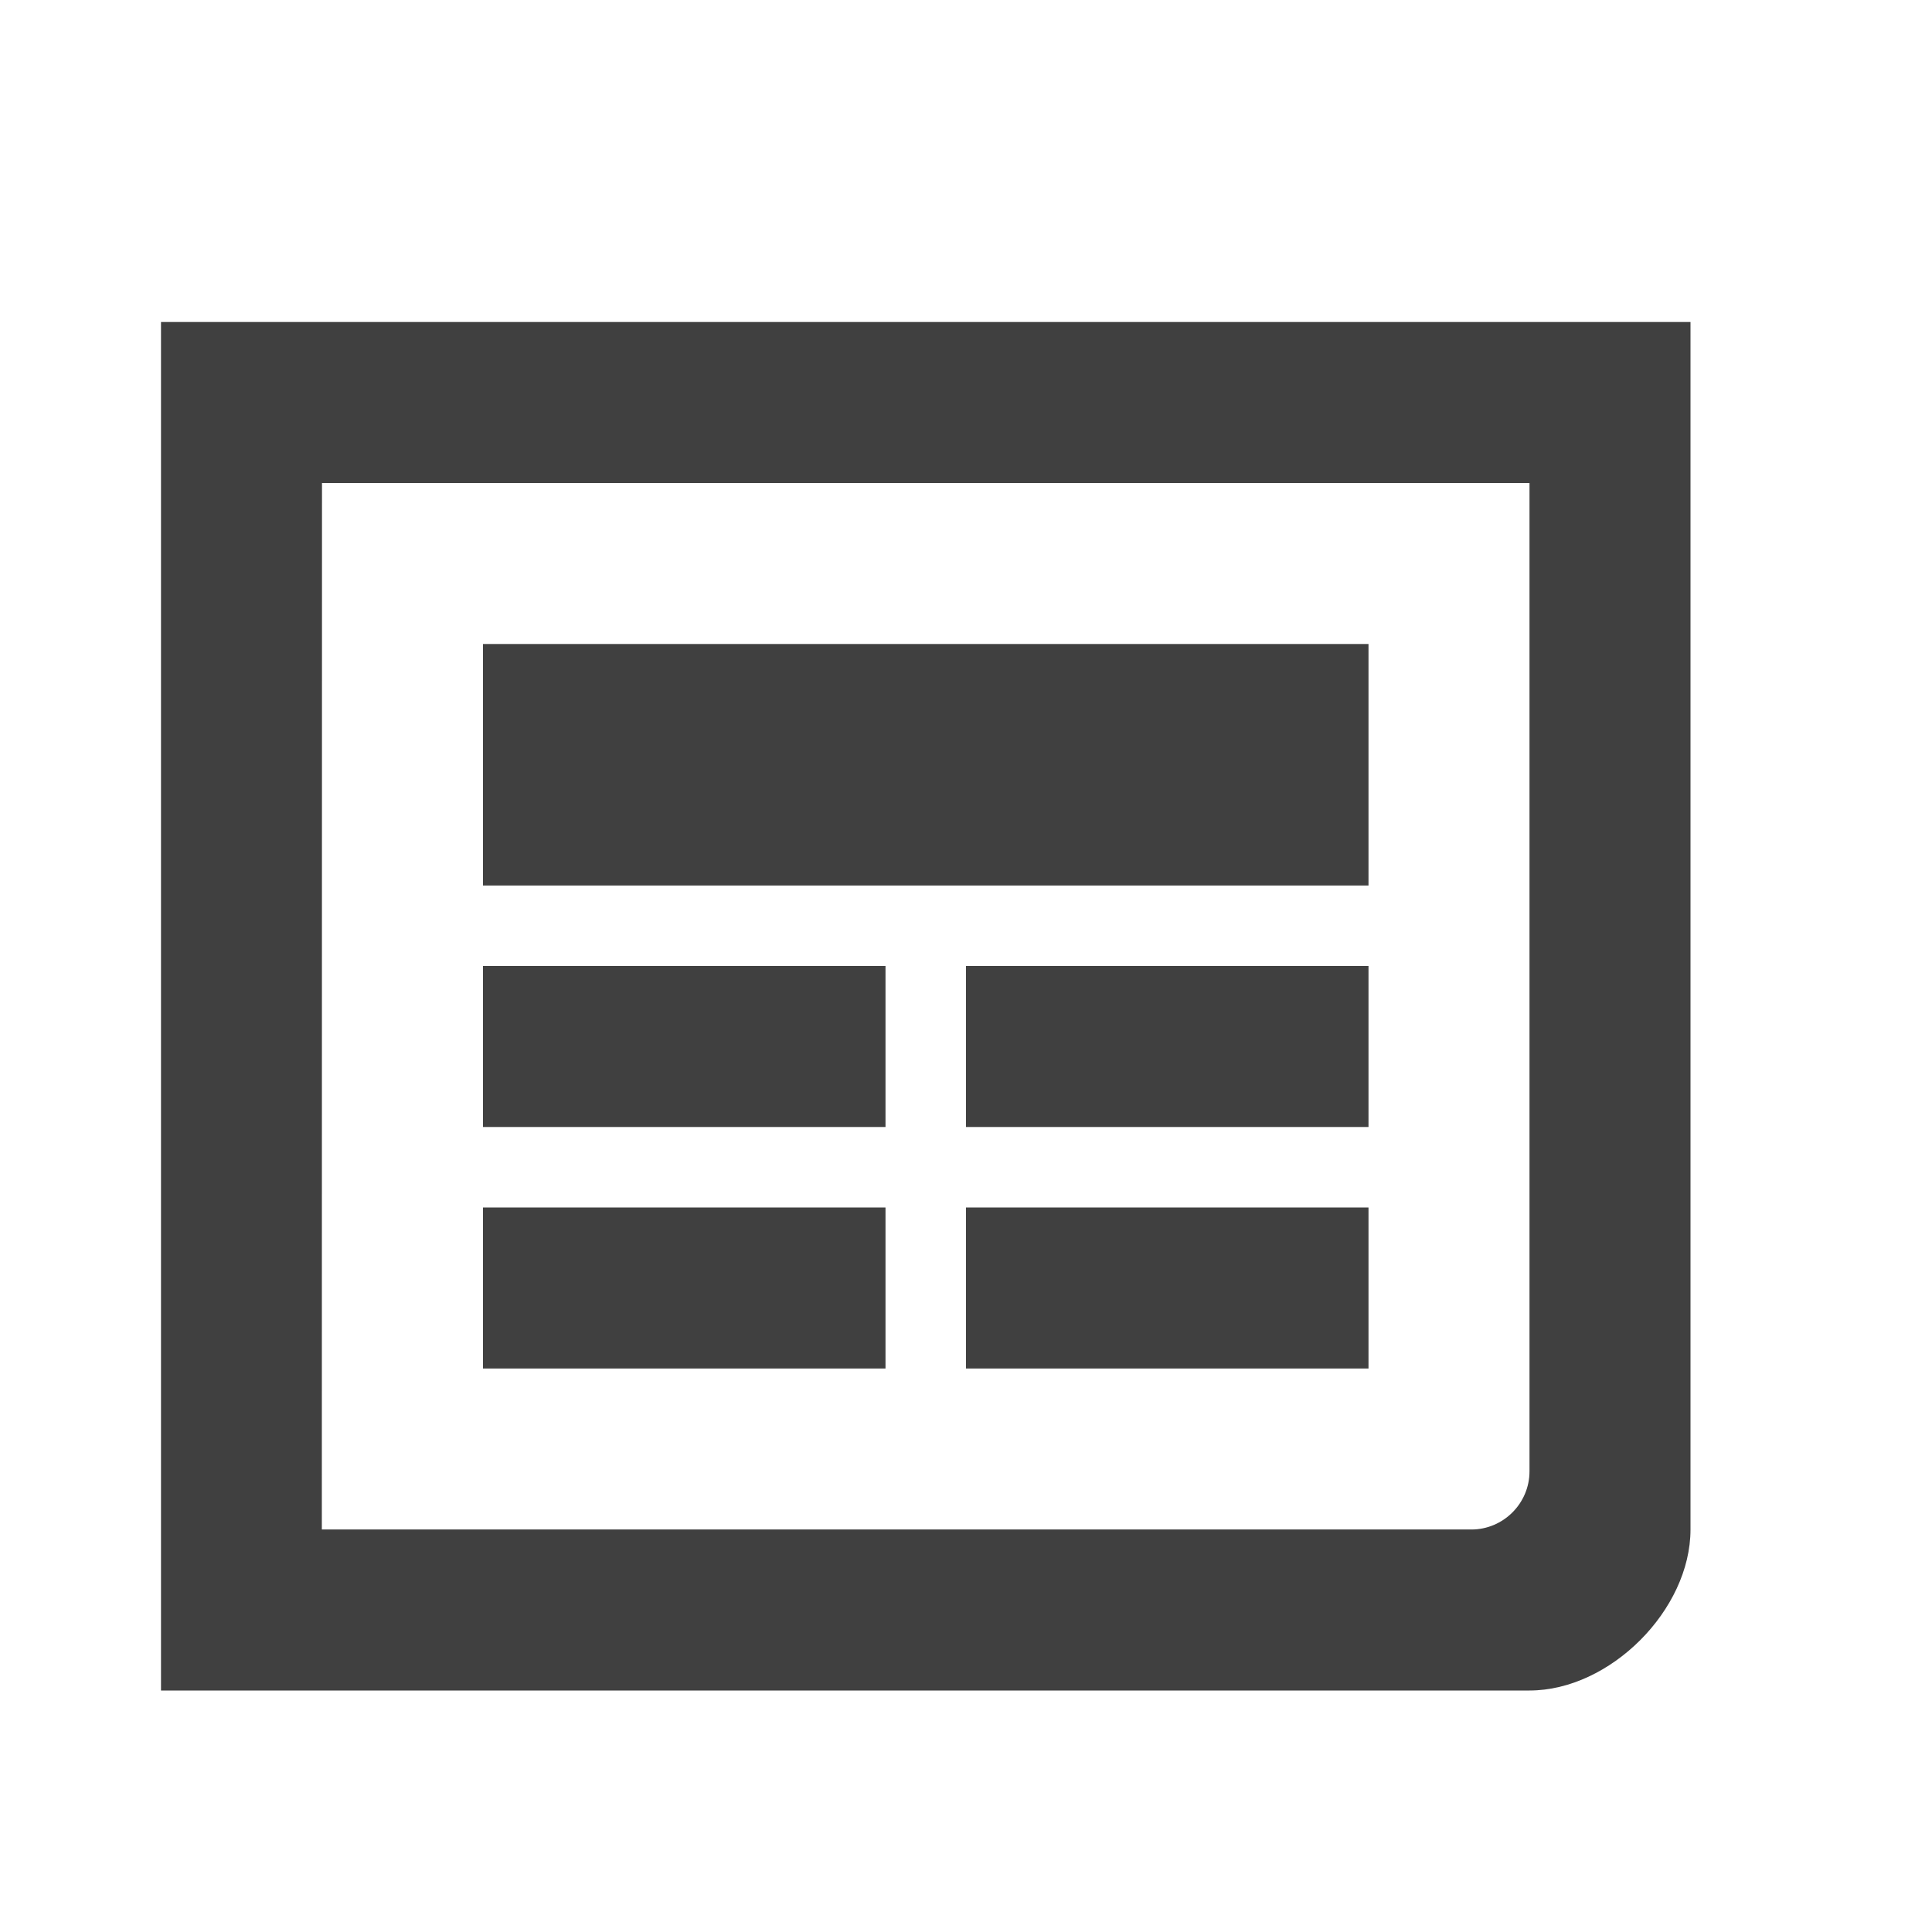
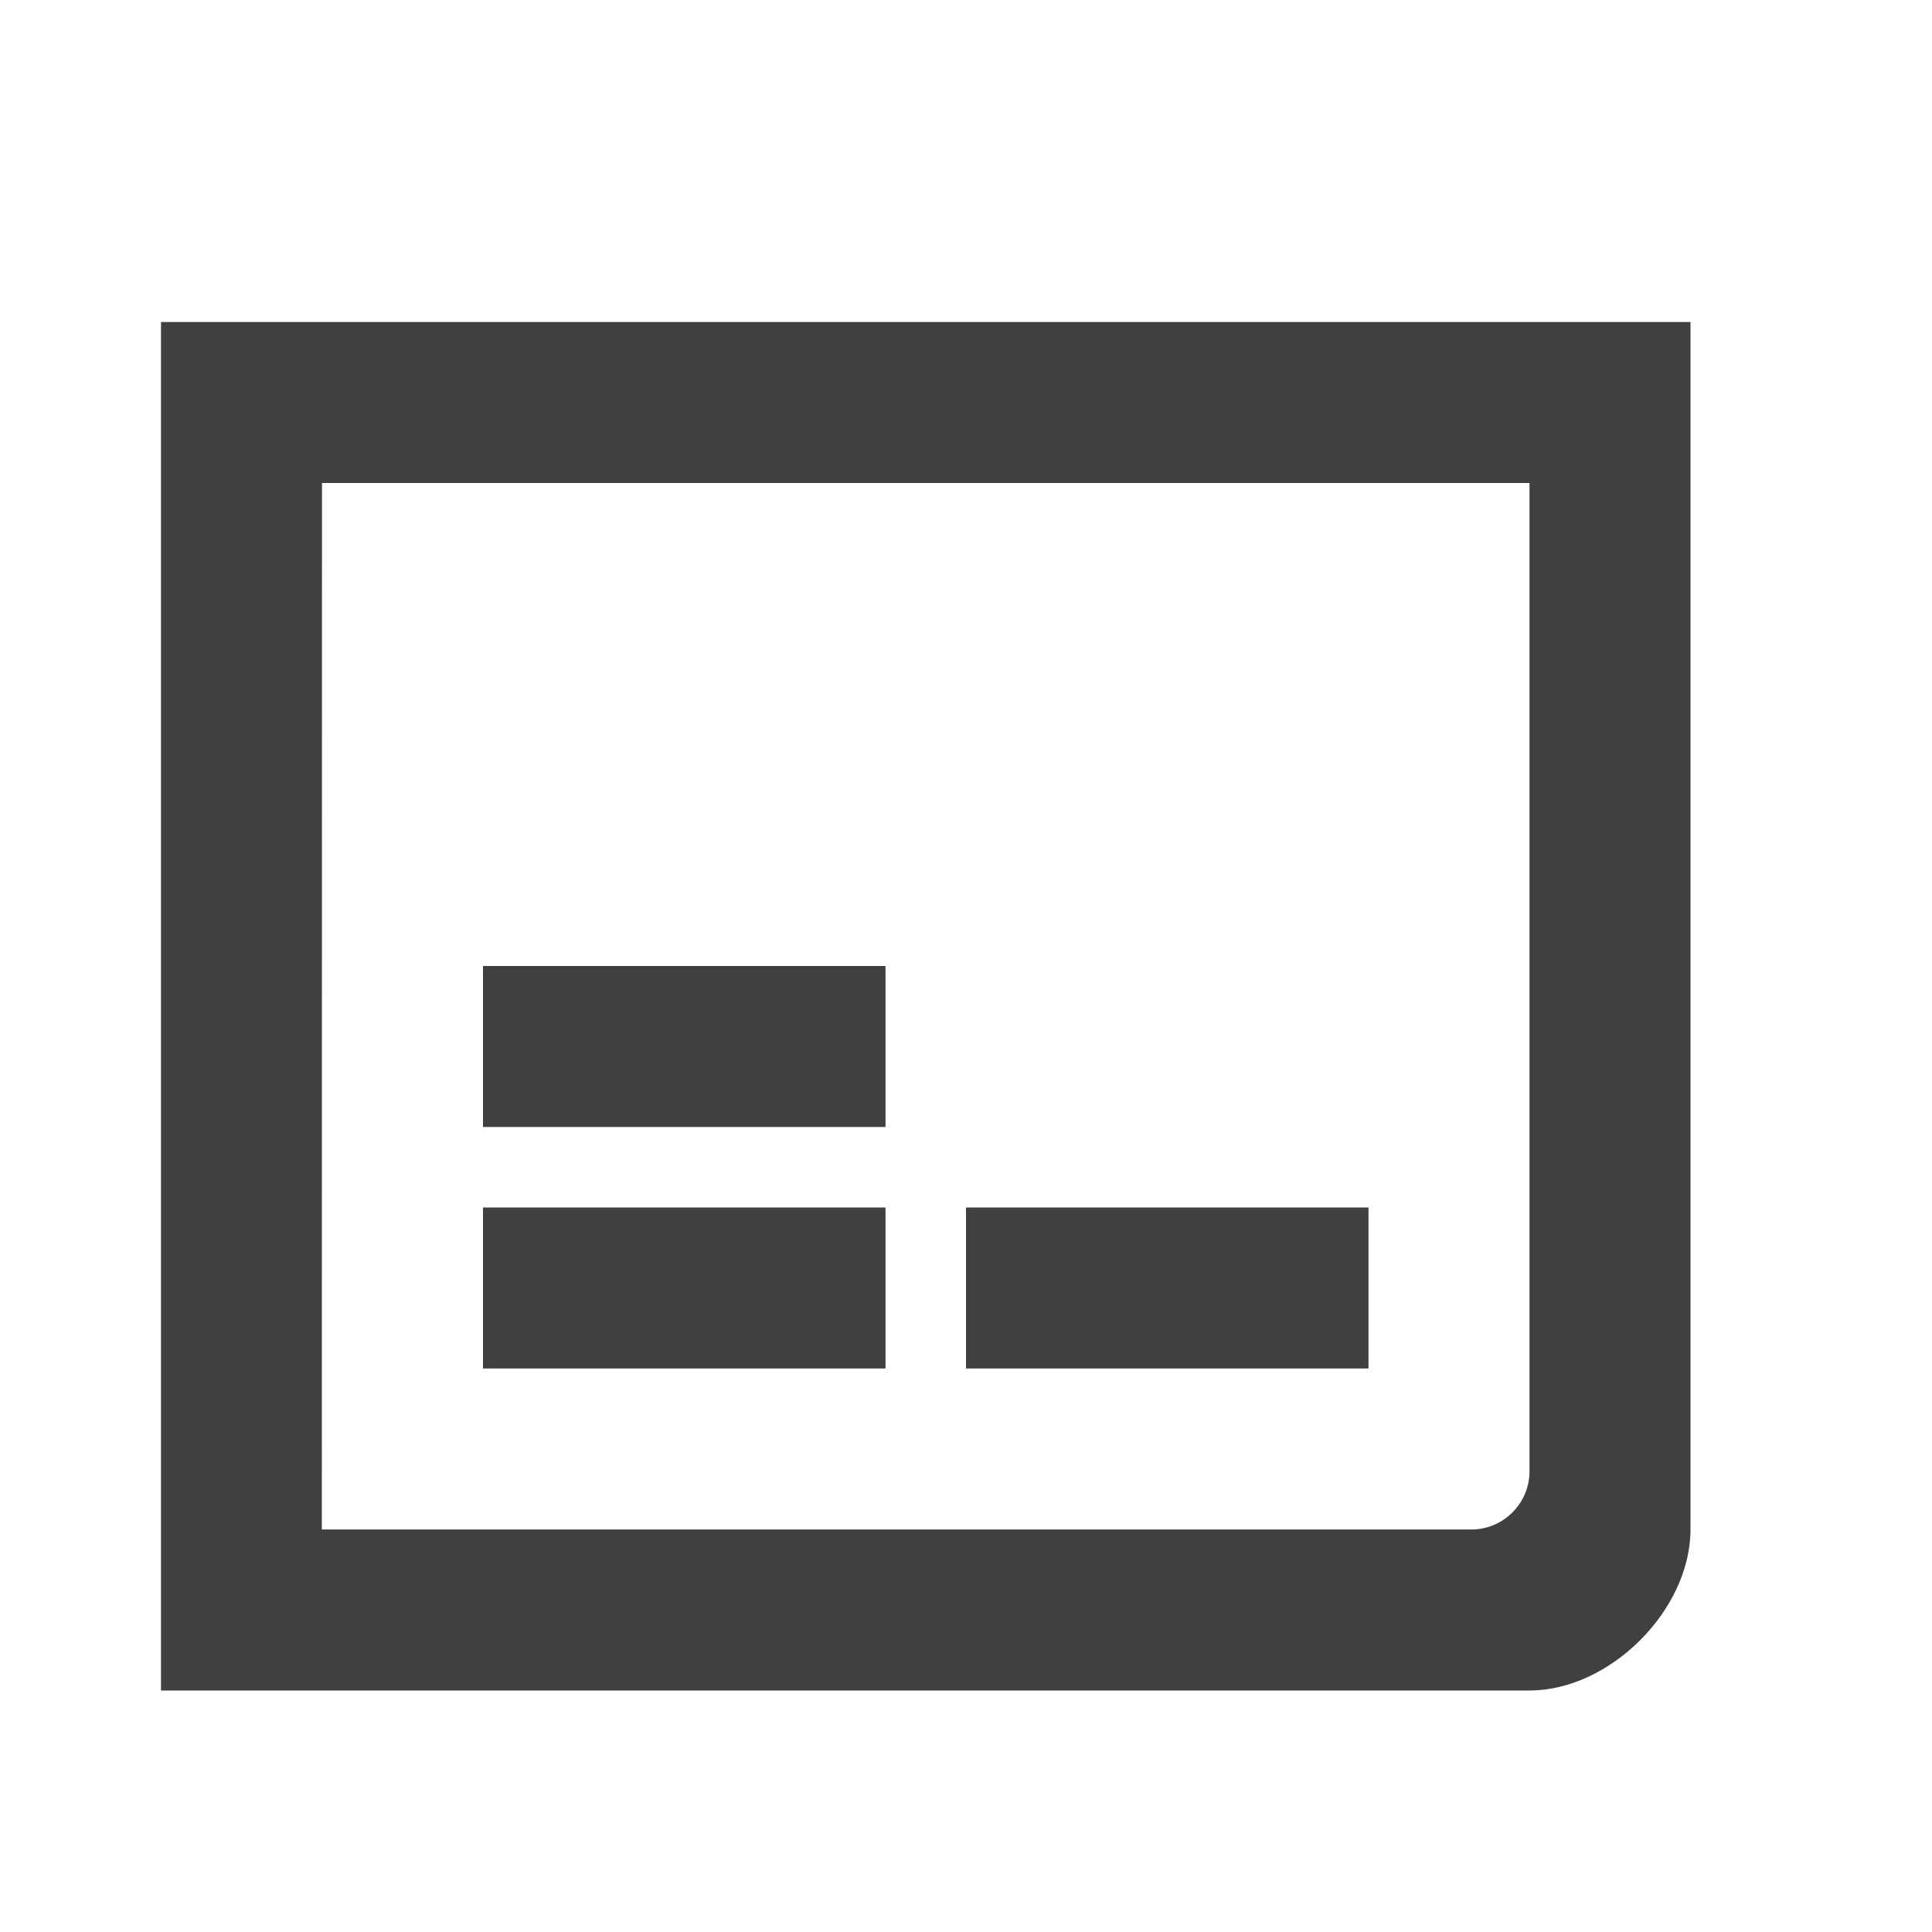
<svg xmlns="http://www.w3.org/2000/svg" width="24" height="24" viewBox="0 0 24 24">
  <g id="cite-news" opacity=".75">
    <path d="M2 21h17c1 0 2-1 2-2v-15h-19v17zm17-15v12.278c0 .397-.325.722-.722.722h-14.28l.002-13h15z" id="paper" />
-     <path id="banner" d="M17 8h-11v3h11z" />
    <path id="text1" d="M11 12h-5v2h5z" />
-     <path id="text2" d="M17 12h-5v2h5z" />
    <path id="text3" d="M11 15h-5v2h5z" />
    <path id="text4" d="M17 15h-5v2h5z" />
  </g>
</svg>